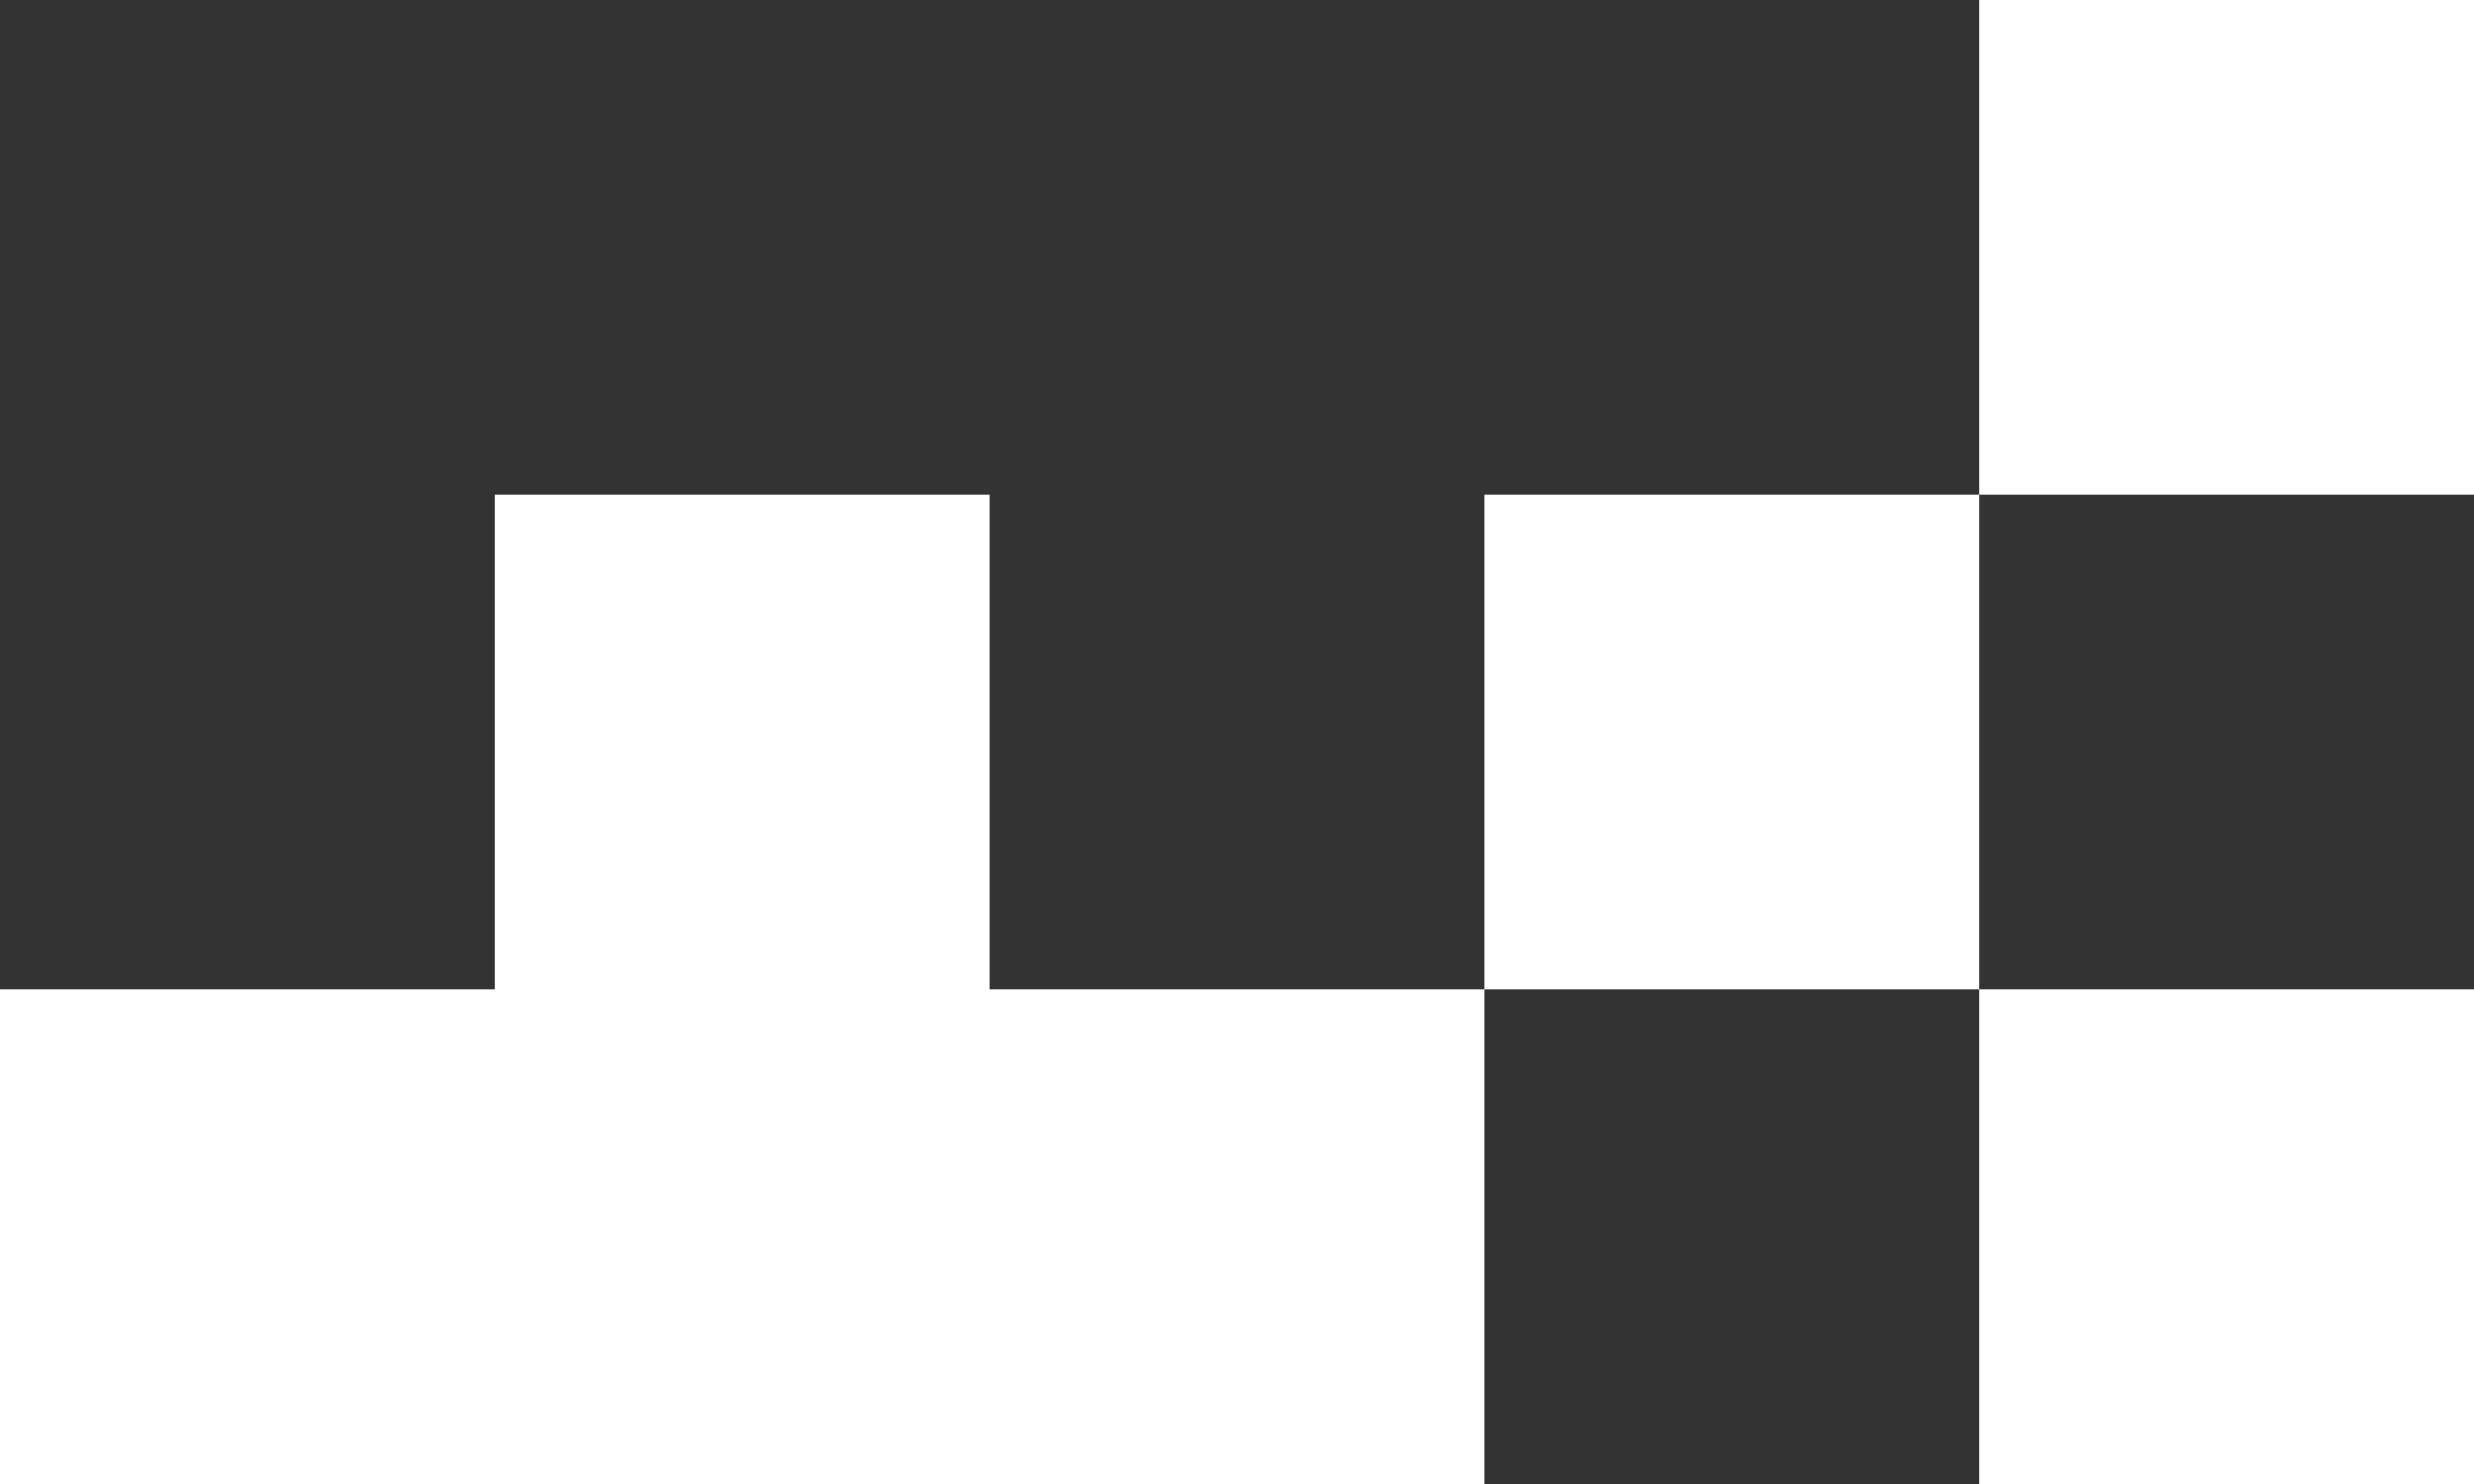
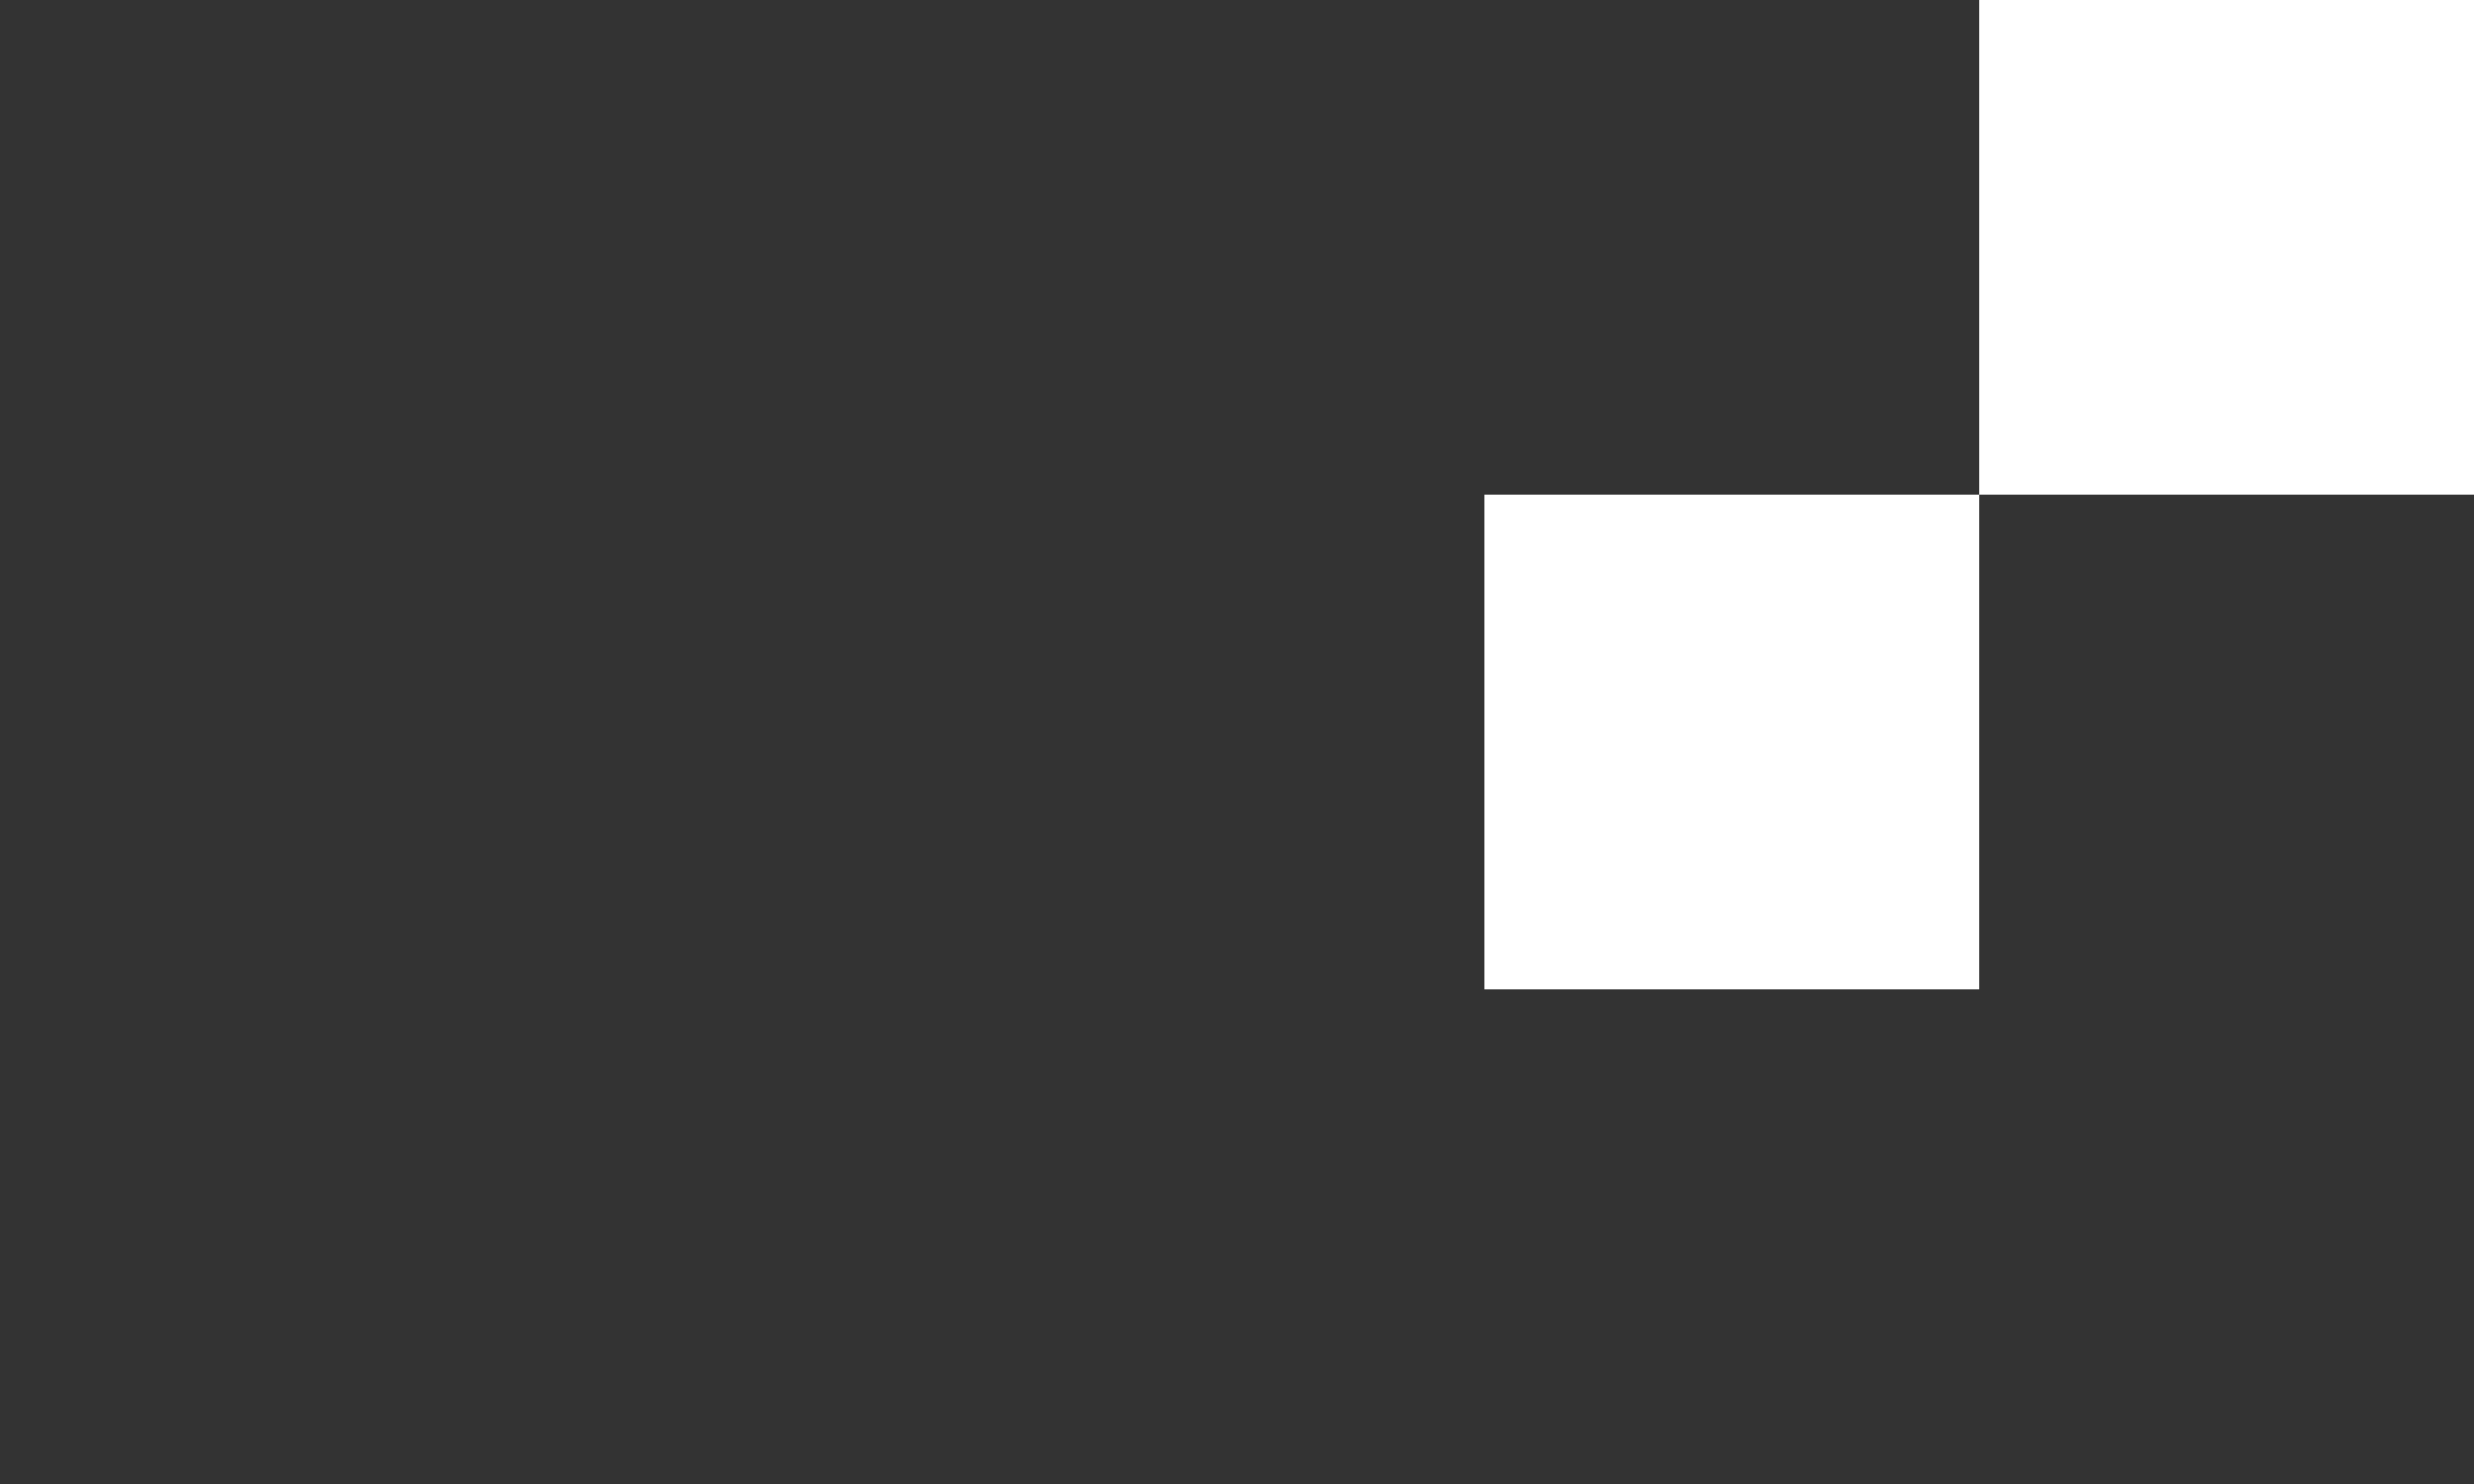
<svg xmlns="http://www.w3.org/2000/svg" width="400" height="240" viewBox="0 0 400 240" fill="none">
  <rect x="0" y="0" width="400" height="240" fill="#333333" stroke="none" />
-   <rect y="160" width="80" height="80" fill="white" />
-   <rect x="80" y="80" width="80" height="80" fill="white" />
-   <rect x="80" y="160" width="80" height="80" fill="white" />
-   <rect x="160" y="160" width="80" height="80" fill="white" />
  <rect x="240" y="80" width="80" height="80" fill="white" />
  <rect x="320" width="80" height="80" fill="white" />
-   <rect x="320" y="160" width="80" height="80" fill="white" />
</svg>